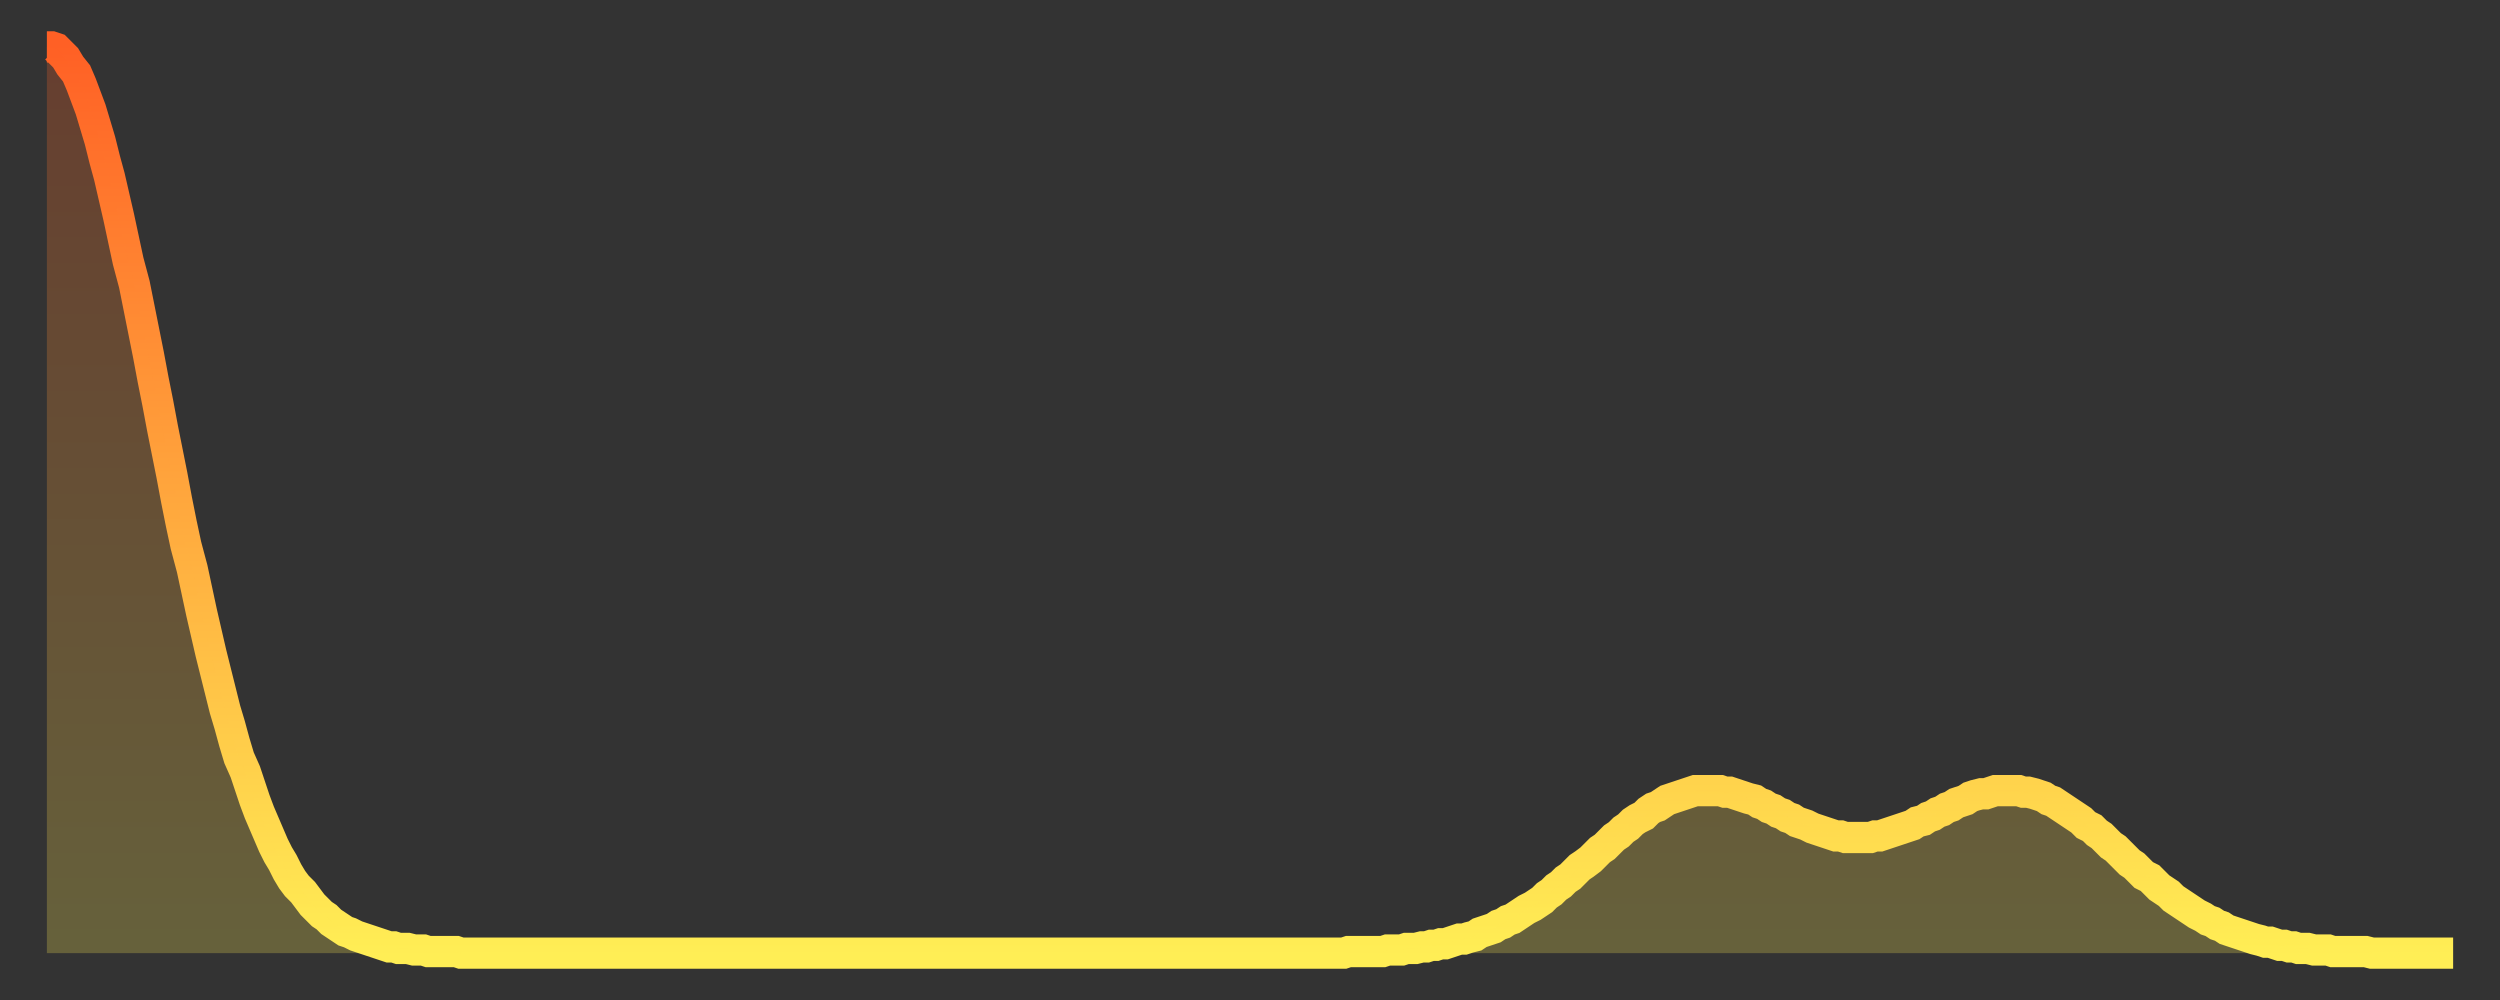
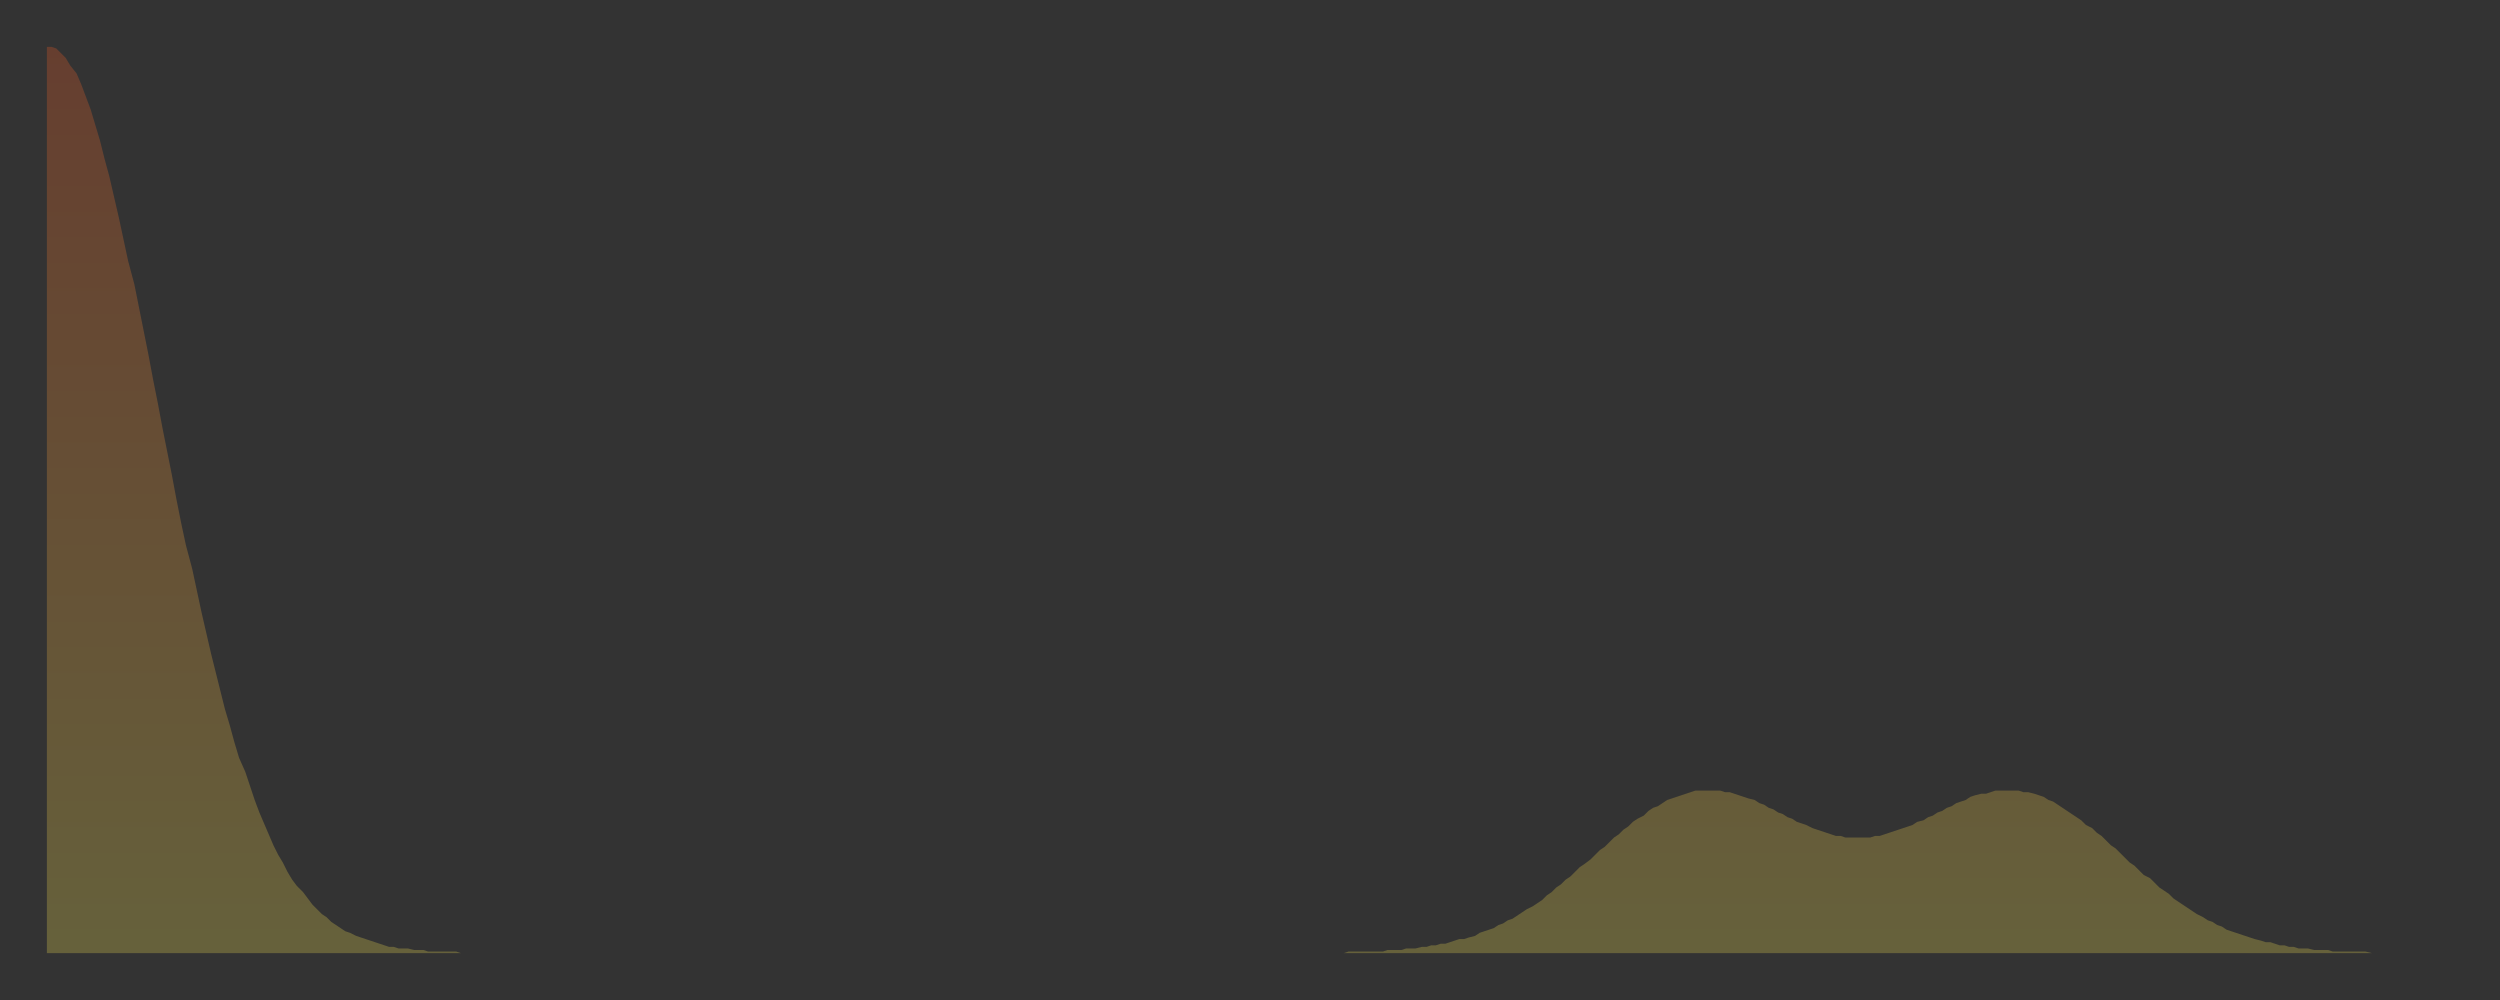
<svg xmlns="http://www.w3.org/2000/svg" baseProfile="full" height="64" version="1.1" width="160">
  <rect width="100%" height="100%" fill="#333333" stroke="none" />
  <defs>
    <linearGradient id="id164248" x1="0" x2="0" y1="0" y2="1">
      <stop offset="0%" stop-color="#ff6025" />
      <stop offset="50%" stop-color="#ffa73d" />
      <stop offset="100%" stop-color="#ffee55" />
    </linearGradient>
  </defs>
  <g transform="translate(3,3)">
    <g>
-       <path d="M 0.0 0.0 L 0.3 0.0 0.6 0.1 0.9 0.4 1.2 0.7 1.5 1.2 1.9 1.7 2.2 2.4 2.5 3.2 2.8 4.0 3.1 5.0 3.4 6.0 3.7 7.2 4.0 8.3 4.3 9.6 4.6 10.9 4.9 12.3 5.2 13.7 5.6 15.2 5.9 16.7 6.2 18.2 6.5 19.7 6.8 21.3 7.1 22.8 7.4 24.4 7.7 25.9 8.0 27.4 8.3 29.0 8.6 30.5 8.9 31.9 9.3 33.4 9.6 34.8 9.9 36.2 10.2 37.5 10.5 38.8 10.8 40.0 11.1 41.2 11.4 42.4 11.7 43.4 12.0 44.5 12.3 45.5 12.7 46.4 13.0 47.3 13.3 48.2 13.6 49.0 13.9 49.7 14.2 50.4 14.5 51.1 14.8 51.7 15.1 52.2 15.4 52.8 15.7 53.3 16.0 53.7 16.4 54.1 16.7 54.5 17.0 54.9 17.3 55.2 17.6 55.5 17.9 55.7 18.2 56.0 18.5 56.2 18.8 56.4 19.1 56.6 19.4 56.7 19.8 56.9 20.1 57.0 20.4 57.1 20.7 57.2 21.0 57.3 21.3 57.4 21.6 57.5 21.9 57.6 22.2 57.6 22.5 57.7 22.8 57.7 23.1 57.7 23.5 57.8 23.8 57.8 24.1 57.8 24.4 57.9 24.7 57.9 25.0 57.9 25.3 57.9 25.6 57.9 25.9 57.9 26.2 57.9 26.5 58.0 26.8 58.0 27.2 58.0 27.5 58.0 27.8 58.0 28.1 58.0 28.4 58.0 28.7 58.0 29.0 58.0 29.3 58.0 29.6 58.0 29.9 58.0 30.2 58.0 30.6 58.0 30.9 58.0 31.2 58.0 31.5 58.0 31.8 58.0 32.1 58.0 32.4 58.0 32.7 58.0 33.0 58.0 33.3 58.0 33.6 58.0 33.9 58.0 34.3 58.0 34.6 58.0 34.9 58.0 35.2 58.0 35.5 58.0 35.8 58.0 36.1 58.0 36.4 58.0 36.7 58.0 37.0 58.0 37.3 58.0 37.7 58.0 38.0 58.0 38.3 58.0 38.6 58.0 38.9 58.0 39.2 58.0 39.5 58.0 39.8 58.0 40.1 58.0 40.4 58.0 40.7 58.0 41.0 58.0 41.4 58.0 41.7 58.0 42.0 58.0 42.3 58.0 42.6 58.0 42.9 58.0 43.2 58.0 43.5 58.0 43.8 58.0 44.1 58.0 44.4 58.0 44.7 58.0 45.1 58.0 45.4 58.0 45.7 58.0 46.0 58.0 46.3 58.0 46.6 58.0 46.9 58.0 47.2 58.0 47.5 58.0 47.8 58.0 48.1 58.0 48.5 58.0 48.8 58.0 49.1 58.0 49.4 58.0 49.7 58.0 50.0 58.0 50.3 58.0 50.6 58.0 50.9 58.0 51.2 58.0 51.5 58.0 51.8 58.0 52.2 58.0 52.5 58.0 52.8 58.0 53.1 58.0 53.4 58.0 53.7 58.0 54.0 58.0 54.3 58.0 54.6 58.0 54.9 58.0 55.2 58.0 55.6 58.0 55.9 58.0 56.2 58.0 56.5 58.0 56.8 58.0 57.1 58.0 57.4 58.0 57.7 58.0 58.0 58.0 58.3 58.0 58.6 58.0 58.9 58.0 59.3 58.0 59.6 58.0 59.9 58.0 60.2 58.0 60.5 58.0 60.8 58.0 61.1 58.0 61.4 58.0 61.7 58.0 62.0 58.0 62.3 58.0 62.6 58.0 63.0 58.0 63.3 58.0 63.6 58.0 63.9 58.0 64.2 58.0 64.5 58.0 64.8 58.0 65.1 58.0 65.4 58.0 65.7 58.0 66.0 58.0 66.4 58.0 66.7 58.0 67.0 58.0 67.3 58.0 67.6 58.0 67.9 58.0 68.2 58.0 68.5 58.0 68.8 58.0 69.1 58.0 69.4 58.0 69.7 58.0 70.1 58.0 70.4 58.0 70.7 58.0 71.0 58.0 71.3 58.0 71.6 58.0 71.9 58.0 72.2 58.0 72.5 58.0 72.8 58.0 73.1 58.0 73.5 58.0 73.8 58.0 74.1 58.0 74.4 58.0 74.7 58.0 75.0 58.0 75.3 58.0 75.6 58.0 75.9 58.0 76.2 58.0 76.5 58.0 76.8 58.0 77.2 58.0 77.5 58.0 77.8 58.0 78.1 58.0 78.4 58.0 78.7 58.0 79.0 58.0 79.3 58.0 79.6 58.0 79.9 58.0 80.2 58.0 80.5 58.0 80.9 58.0 81.2 58.0 81.5 58.0 81.8 58.0 82.1 58.0 82.4 58.0 82.7 58.0 83.0 58.0 83.3 57.9 83.6 57.9 83.9 57.9 84.3 57.9 84.6 57.9 84.9 57.9 85.2 57.9 85.5 57.9 85.8 57.8 86.1 57.8 86.4 57.8 86.7 57.8 87.0 57.7 87.3 57.7 87.6 57.7 88.0 57.6 88.3 57.6 88.6 57.5 88.9 57.5 89.2 57.4 89.5 57.4 89.8 57.3 90.1 57.2 90.4 57.1 90.7 57.1 91.0 57.0 91.4 56.9 91.7 56.7 92.0 56.6 92.3 56.5 92.6 56.4 92.9 56.2 93.2 56.1 93.5 55.9 93.8 55.8 94.1 55.6 94.4 55.4 94.7 55.2 95.1 55.0 95.4 54.8 95.7 54.6 96.0 54.3 96.3 54.1 96.6 53.8 96.9 53.6 97.2 53.3 97.5 53.1 97.8 52.8 98.1 52.5 98.4 52.3 98.8 52.0 99.1 51.7 99.4 51.4 99.7 51.2 100.0 50.9 100.3 50.6 100.6 50.4 100.9 50.1 101.2 49.9 101.5 49.6 101.8 49.4 102.2 49.2 102.5 48.9 102.8 48.7 103.1 48.6 103.4 48.4 103.7 48.2 104.0 48.1 104.3 48.0 104.6 47.9 104.9 47.8 105.2 47.7 105.5 47.6 105.9 47.6 106.2 47.6 106.5 47.6 106.8 47.6 107.1 47.6 107.4 47.7 107.7 47.7 108.0 47.8 108.3 47.9 108.6 48.0 108.9 48.1 109.3 48.2 109.6 48.4 109.9 48.5 110.2 48.7 110.5 48.8 110.8 49.0 111.1 49.1 111.4 49.3 111.7 49.4 112.0 49.6 112.3 49.7 112.6 49.8 113.0 50.0 113.3 50.1 113.6 50.2 113.9 50.3 114.2 50.4 114.5 50.5 114.8 50.5 115.1 50.6 115.4 50.6 115.7 50.6 116.0 50.6 116.3 50.6 116.7 50.6 117.0 50.5 117.3 50.5 117.6 50.4 117.9 50.3 118.2 50.2 118.5 50.1 118.8 50.0 119.1 49.9 119.4 49.8 119.7 49.6 120.1 49.5 120.4 49.3 120.7 49.2 121.0 49.0 121.3 48.9 121.6 48.7 121.9 48.6 122.2 48.4 122.5 48.3 122.8 48.2 123.1 48.0 123.4 47.9 123.8 47.8 124.1 47.8 124.4 47.7 124.7 47.6 125.0 47.6 125.3 47.6 125.6 47.6 125.9 47.6 126.2 47.6 126.5 47.7 126.8 47.7 127.2 47.8 127.5 47.9 127.8 48.0 128.1 48.2 128.4 48.3 128.7 48.5 129.0 48.7 129.3 48.9 129.6 49.1 129.9 49.3 130.2 49.5 130.5 49.8 130.9 50.0 131.2 50.3 131.5 50.5 131.8 50.8 132.1 51.1 132.4 51.3 132.7 51.6 133.0 51.9 133.3 52.2 133.6 52.4 133.9 52.7 134.2 53.0 134.6 53.2 134.9 53.5 135.2 53.8 135.5 54.0 135.8 54.2 136.1 54.5 136.4 54.7 136.7 54.9 137.0 55.1 137.3 55.3 137.6 55.5 138.0 55.7 138.3 55.9 138.6 56.0 138.9 56.2 139.2 56.3 139.5 56.5 139.8 56.6 140.1 56.7 140.4 56.8 140.7 56.9 141.0 57.0 141.3 57.1 141.7 57.2 142.0 57.3 142.3 57.3 142.6 57.4 142.9 57.5 143.2 57.5 143.5 57.6 143.8 57.6 144.1 57.7 144.4 57.7 144.7 57.7 145.1 57.8 145.4 57.8 145.7 57.8 146.0 57.8 146.3 57.9 146.6 57.9 146.9 57.9 147.2 57.9 147.5 57.9 147.8 57.9 148.1 57.9 148.4 57.9 148.8 58.0 149.1 58.0 149.4 58.0 149.7 58.0 150.0 58.0 150.3 58.0 150.6 58.0 150.9 58.0 151.2 58.0 151.5 58.0 151.8 58.0 152.1 58.0 152.5 58.0 152.8 58.0 153.1 58.0 153.4 58.0 153.7 58.0 154.0 58.0" fill="none" id="graph-curve" opacity="1" stroke="url(#id164248)" stroke-width="2" />
      <path d="M 0 58 L 0.0 0.0 0.3 0.0 0.6 0.1 0.9 0.4 1.2 0.7 1.5 1.2 1.9 1.7 2.2 2.4 2.5 3.2 2.8 4.0 3.1 5.0 3.4 6.0 3.7 7.2 4.0 8.3 4.3 9.6 4.6 10.9 4.9 12.3 5.2 13.7 5.6 15.2 5.9 16.7 6.2 18.2 6.5 19.7 6.8 21.3 7.1 22.8 7.4 24.4 7.7 25.9 8.0 27.4 8.3 29.0 8.6 30.5 8.9 31.9 9.3 33.4 9.6 34.8 9.9 36.2 10.2 37.5 10.5 38.8 10.8 40.0 11.1 41.2 11.4 42.4 11.7 43.4 12.0 44.5 12.3 45.5 12.7 46.4 13.0 47.3 13.3 48.2 13.6 49.0 13.9 49.7 14.2 50.4 14.5 51.1 14.8 51.7 15.1 52.2 15.4 52.8 15.7 53.3 16.0 53.7 16.4 54.1 16.7 54.5 17.0 54.9 17.3 55.2 17.6 55.5 17.9 55.7 18.2 56.0 18.5 56.2 18.8 56.4 19.1 56.6 19.4 56.7 19.8 56.9 20.1 57.0 20.4 57.1 20.7 57.2 21.0 57.3 21.3 57.4 21.6 57.5 21.9 57.6 22.2 57.6 22.5 57.7 22.8 57.7 23.1 57.7 23.5 57.8 23.8 57.8 24.1 57.8 24.4 57.9 24.7 57.9 25.0 57.9 25.3 57.9 25.6 57.9 25.9 57.9 26.2 57.9 26.5 58.0 26.8 58.0 27.2 58.0 27.5 58.0 27.8 58.0 28.1 58.0 28.4 58.0 28.7 58.0 29.0 58.0 29.3 58.0 29.6 58.0 29.9 58.0 30.2 58.0 30.6 58.0 30.9 58.0 31.2 58.0 31.5 58.0 31.8 58.0 32.1 58.0 32.4 58.0 32.7 58.0 33.0 58.0 33.3 58.0 33.6 58.0 33.9 58.0 34.3 58.0 34.6 58.0 34.9 58.0 35.2 58.0 35.5 58.0 35.8 58.0 36.1 58.0 36.4 58.0 36.7 58.0 37.0 58.0 37.3 58.0 37.7 58.0 38.0 58.0 38.3 58.0 38.6 58.0 38.9 58.0 39.2 58.0 39.5 58.0 39.8 58.0 40.1 58.0 40.4 58.0 40.7 58.0 41.0 58.0 41.4 58.0 41.7 58.0 42.0 58.0 42.3 58.0 42.6 58.0 42.9 58.0 43.2 58.0 43.5 58.0 43.8 58.0 44.1 58.0 44.4 58.0 44.7 58.0 45.1 58.0 45.4 58.0 45.7 58.0 46.0 58.0 46.3 58.0 46.6 58.0 46.9 58.0 47.2 58.0 47.5 58.0 47.8 58.0 48.1 58.0 48.5 58.0 48.8 58.0 49.1 58.0 49.4 58.0 49.7 58.0 50.0 58.0 50.3 58.0 50.6 58.0 50.9 58.0 51.2 58.0 51.5 58.0 51.8 58.0 52.2 58.0 52.5 58.0 52.8 58.0 53.1 58.0 53.4 58.0 53.7 58.0 54.0 58.0 54.3 58.0 54.6 58.0 54.9 58.0 55.2 58.0 55.6 58.0 55.9 58.0 56.2 58.0 56.5 58.0 56.8 58.0 57.1 58.0 57.4 58.0 57.7 58.0 58.0 58.0 58.3 58.0 58.6 58.0 58.9 58.0 59.3 58.0 59.6 58.0 59.9 58.0 60.2 58.0 60.5 58.0 60.8 58.0 61.1 58.0 61.4 58.0 61.7 58.0 62.0 58.0 62.3 58.0 62.6 58.0 63.0 58.0 63.3 58.0 63.6 58.0 63.9 58.0 64.2 58.0 64.5 58.0 64.8 58.0 65.1 58.0 65.4 58.0 65.7 58.0 66.0 58.0 66.4 58.0 66.7 58.0 67.0 58.0 67.3 58.0 67.6 58.0 67.9 58.0 68.2 58.0 68.5 58.0 68.8 58.0 69.1 58.0 69.4 58.0 69.7 58.0 70.1 58.0 70.4 58.0 70.7 58.0 71.0 58.0 71.3 58.0 71.6 58.0 71.9 58.0 72.2 58.0 72.5 58.0 72.8 58.0 73.1 58.0 73.5 58.0 73.8 58.0 74.1 58.0 74.4 58.0 74.7 58.0 75.0 58.0 75.3 58.0 75.6 58.0 75.9 58.0 76.2 58.0 76.5 58.0 76.8 58.0 77.2 58.0 77.5 58.0 77.8 58.0 78.1 58.0 78.4 58.0 78.7 58.0 79.0 58.0 79.3 58.0 79.6 58.0 79.9 58.0 80.2 58.0 80.5 58.0 80.9 58.0 81.2 58.0 81.5 58.0 81.8 58.0 82.1 58.0 82.4 58.0 82.7 58.0 83.0 58.0 83.3 57.9 83.6 57.9 83.9 57.9 84.3 57.9 84.6 57.9 84.9 57.9 85.2 57.9 85.5 57.9 85.8 57.8 86.1 57.8 86.4 57.8 86.7 57.8 87.0 57.7 87.3 57.7 87.6 57.7 88.0 57.6 88.3 57.6 88.6 57.5 88.9 57.5 89.2 57.4 89.5 57.4 89.8 57.3 90.1 57.2 90.4 57.1 90.7 57.1 91.0 57.0 91.4 56.9 91.7 56.7 92.0 56.6 92.3 56.5 92.6 56.4 92.9 56.2 93.2 56.1 93.5 55.9 93.8 55.8 94.1 55.6 94.4 55.4 94.7 55.2 95.1 55.0 95.4 54.8 95.7 54.6 96.0 54.3 96.3 54.1 96.6 53.8 96.9 53.6 97.2 53.3 97.5 53.1 97.8 52.8 98.1 52.5 98.4 52.3 98.8 52.0 99.1 51.7 99.4 51.4 99.7 51.2 100.0 50.9 100.3 50.6 100.6 50.4 100.9 50.1 101.2 49.9 101.5 49.6 101.8 49.4 102.2 49.2 102.5 48.9 102.8 48.7 103.1 48.6 103.4 48.4 103.7 48.2 104.0 48.1 104.3 48.0 104.6 47.9 104.9 47.8 105.2 47.7 105.5 47.6 105.9 47.6 106.2 47.6 106.5 47.6 106.8 47.6 107.1 47.6 107.4 47.7 107.7 47.7 108.0 47.8 108.3 47.9 108.6 48.0 108.9 48.1 109.3 48.2 109.6 48.4 109.9 48.5 110.2 48.7 110.5 48.8 110.8 49.0 111.1 49.1 111.4 49.3 111.7 49.4 112.0 49.6 112.3 49.7 112.6 49.8 113.0 50.0 113.3 50.1 113.6 50.2 113.9 50.3 114.2 50.4 114.5 50.5 114.8 50.5 115.1 50.6 115.4 50.6 115.7 50.6 116.0 50.6 116.3 50.6 116.7 50.6 117.0 50.5 117.3 50.5 117.6 50.4 117.9 50.3 118.2 50.2 118.5 50.1 118.8 50.0 119.1 49.9 119.4 49.8 119.7 49.6 120.1 49.5 120.4 49.3 120.7 49.2 121.0 49.0 121.3 48.9 121.6 48.7 121.9 48.6 122.2 48.4 122.5 48.3 122.8 48.2 123.1 48.0 123.4 47.9 123.8 47.8 124.1 47.8 124.4 47.7 124.7 47.6 125.0 47.6 125.3 47.6 125.6 47.6 125.9 47.6 126.2 47.6 126.5 47.7 126.8 47.7 127.2 47.8 127.5 47.9 127.8 48.0 128.1 48.2 128.4 48.3 128.7 48.5 129.0 48.7 129.3 48.9 129.6 49.1 129.9 49.3 130.2 49.5 130.5 49.8 130.9 50.0 131.2 50.3 131.5 50.5 131.8 50.8 132.1 51.1 132.4 51.3 132.7 51.6 133.0 51.9 133.3 52.2 133.6 52.4 133.9 52.7 134.2 53.0 134.6 53.2 134.9 53.5 135.2 53.8 135.5 54.0 135.8 54.2 136.1 54.5 136.4 54.7 136.7 54.9 137.0 55.1 137.3 55.3 137.6 55.5 138.0 55.7 138.3 55.9 138.6 56.0 138.9 56.2 139.2 56.3 139.5 56.5 139.8 56.6 140.1 56.7 140.4 56.8 140.7 56.9 141.0 57.0 141.3 57.1 141.7 57.2 142.0 57.3 142.3 57.3 142.6 57.4 142.9 57.5 143.2 57.5 143.5 57.6 143.8 57.6 144.1 57.7 144.4 57.7 144.7 57.7 145.1 57.8 145.4 57.8 145.7 57.8 146.0 57.8 146.3 57.9 146.6 57.9 146.9 57.9 147.2 57.9 147.5 57.9 147.8 57.9 148.1 57.9 148.4 57.9 148.8 58.0 149.1 58.0 149.4 58.0 149.7 58.0 150.0 58.0 150.3 58.0 150.6 58.0 150.9 58.0 151.2 58.0 151.5 58.0 151.8 58.0 152.1 58.0 152.5 58.0 152.8 58.0 153.1 58.0 153.4 58.0 153.7 58.0 154.0 58.0 154 58" fill="url(#id164248)" fill-opacity=".25" id="graph-shadow" />
    </g>
  </g>
</svg>